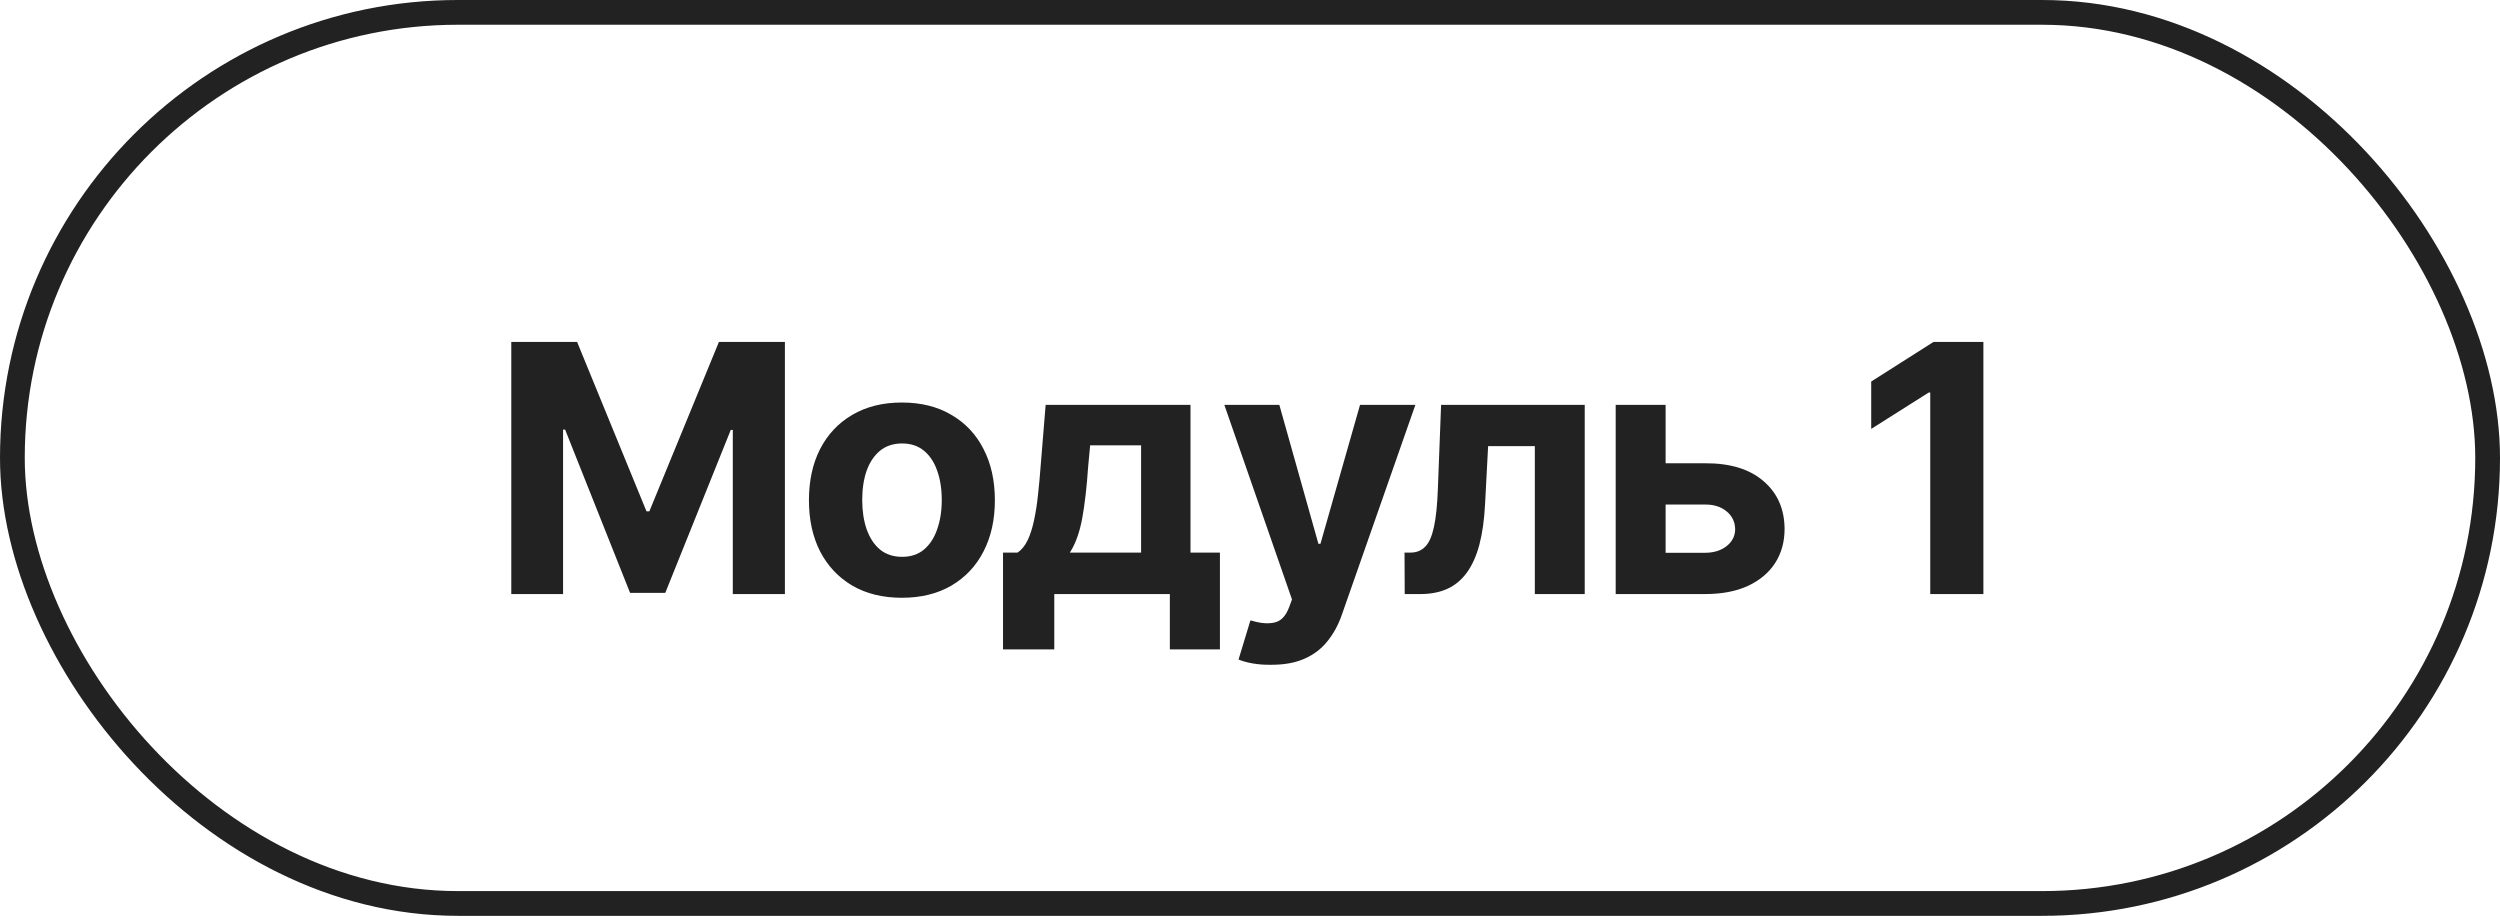
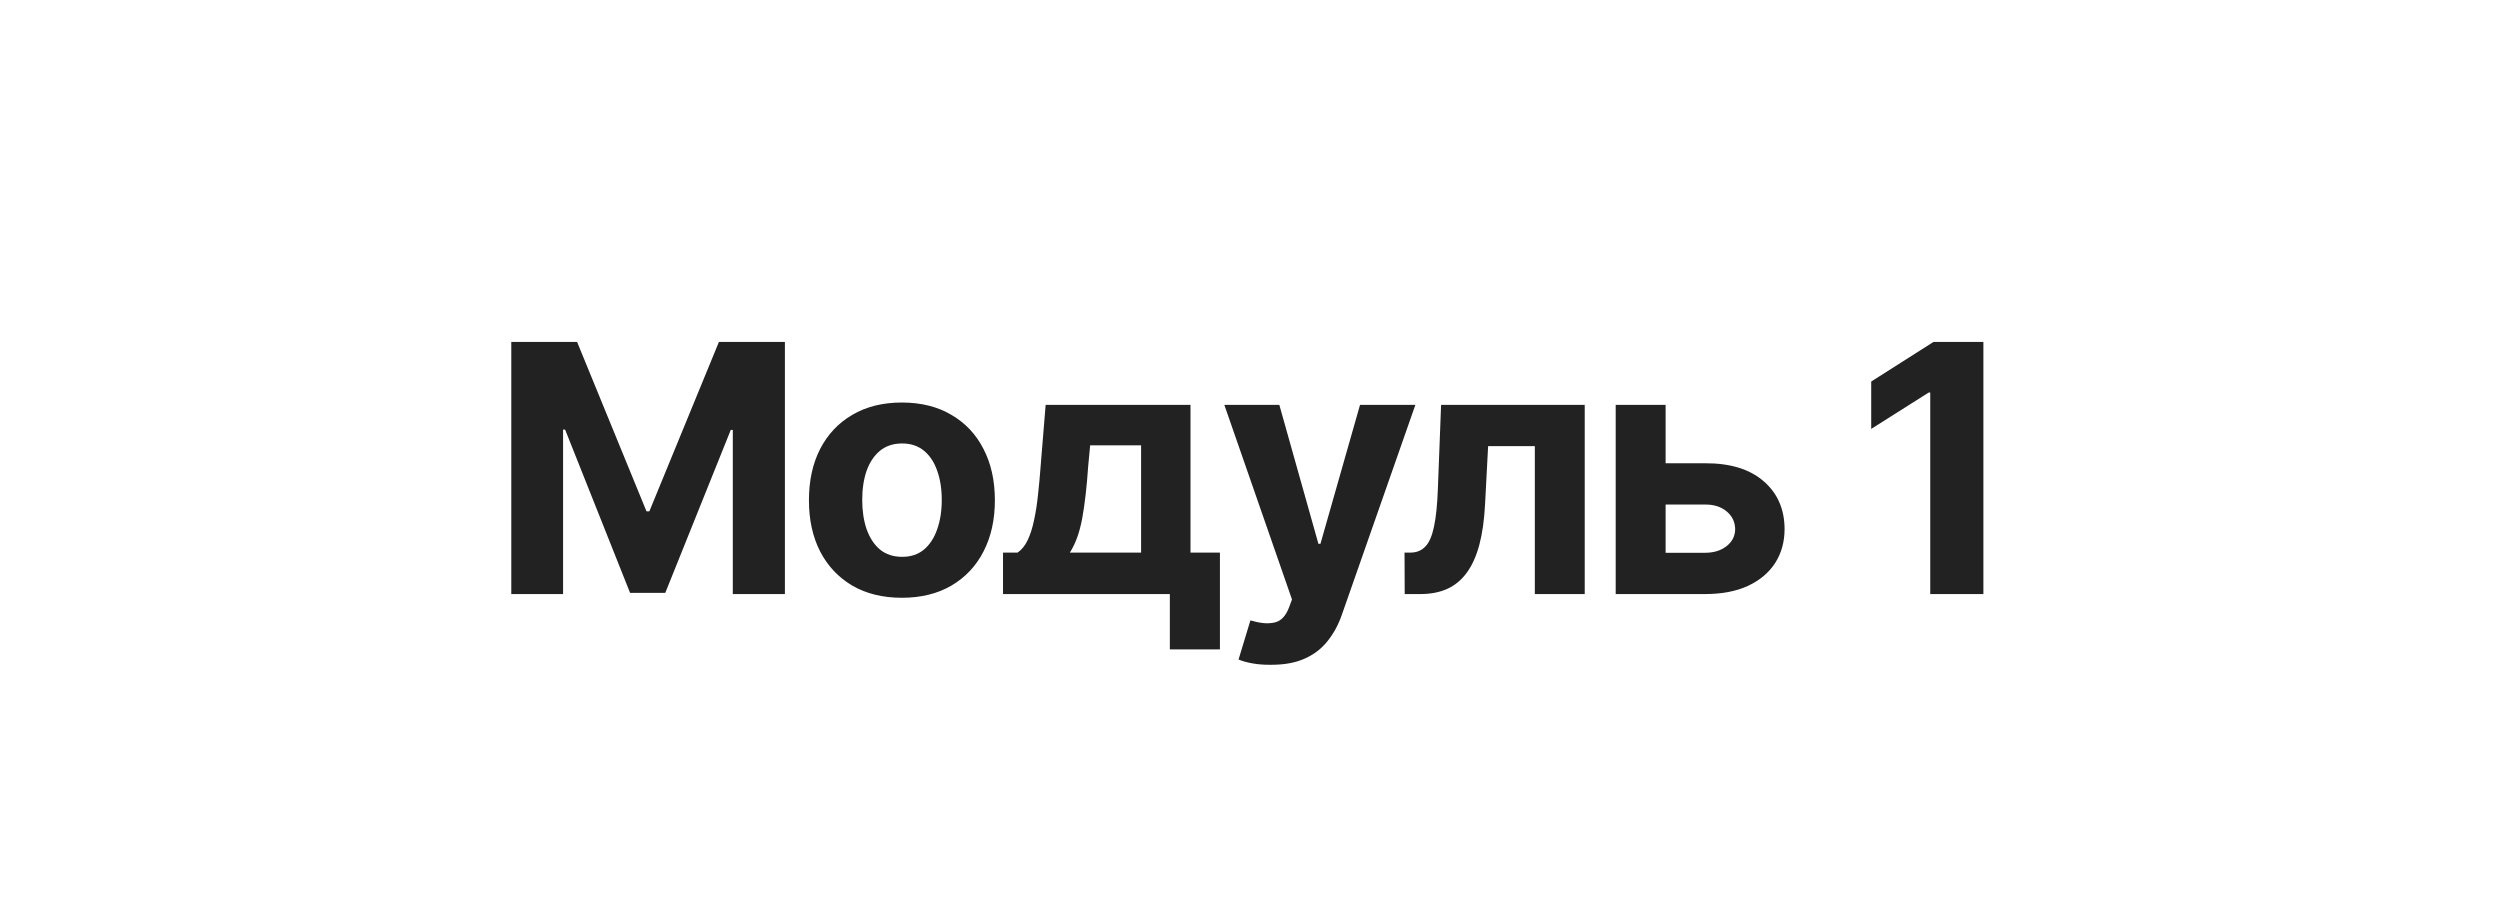
<svg xmlns="http://www.w3.org/2000/svg" width="101" height="37" viewBox="0 0 101 37" fill="none">
-   <rect x="0.5" y="0.5" width="100" height="36" rx="18" stroke="#222222" />
-   <path d="M20.656 13.815H23.315L26.118 20.657H26.234L29.044 13.815H31.71V24H29.605V17.369H29.523L26.877 23.952H25.455L22.83 17.355H22.748V24H20.656V13.815ZM36.434 24.15C35.663 24.15 34.996 23.986 34.431 23.658C33.87 23.326 33.437 22.865 33.132 22.277C32.831 21.685 32.681 20.997 32.681 20.213C32.681 19.42 32.831 18.73 33.132 18.142C33.437 17.549 33.87 17.089 34.431 16.761C34.996 16.428 35.663 16.262 36.434 16.262C37.208 16.262 37.876 16.428 38.437 16.761C39.002 17.089 39.435 17.549 39.735 18.142C40.041 18.73 40.193 19.42 40.193 20.213C40.193 20.997 40.041 21.685 39.735 22.277C39.435 22.865 39.002 23.326 38.437 23.658C37.876 23.986 37.208 24.15 36.434 24.15ZM36.447 22.496C36.798 22.496 37.092 22.398 37.329 22.202C37.566 22.002 37.744 21.728 37.862 21.382C37.985 21.035 38.047 20.641 38.047 20.199C38.047 19.753 37.985 19.358 37.862 19.017C37.744 18.675 37.566 18.406 37.329 18.21C37.092 18.014 36.798 17.916 36.447 17.916C36.092 17.916 35.793 18.014 35.552 18.21C35.315 18.406 35.135 18.675 35.012 19.017C34.893 19.358 34.834 19.753 34.834 20.199C34.834 20.641 34.893 21.035 35.012 21.382C35.135 21.728 35.315 22.002 35.552 22.202C35.793 22.398 36.092 22.496 36.447 22.496ZM40.522 26.235V22.325H41.109C41.273 22.216 41.41 22.047 41.52 21.819C41.629 21.587 41.715 21.314 41.779 20.999C41.848 20.68 41.9 20.338 41.937 19.974C41.977 19.609 42.012 19.24 42.039 18.866L42.244 16.357H48.096V22.325H49.285V26.235H47.262V24H42.593V26.235H40.522ZM43.222 22.325H46.1V17.991H44.042L43.96 18.866C43.905 19.682 43.825 20.375 43.721 20.944C43.616 21.509 43.45 21.97 43.222 22.325ZM51.37 26.857C51.101 26.862 50.848 26.844 50.611 26.803C50.379 26.762 50.188 26.709 50.037 26.645L50.516 25.066L50.584 25.08C50.94 25.185 51.242 25.208 51.493 25.148C51.748 25.094 51.942 24.893 52.074 24.547L52.197 24.219L49.463 16.357H51.685L53.264 21.97H53.346L54.945 16.357H57.181L54.214 24.827C54.073 25.237 53.879 25.595 53.633 25.9C53.391 26.206 53.086 26.44 52.717 26.605C52.348 26.773 51.899 26.857 51.37 26.857ZM56.75 24L56.743 22.325H56.996C57.238 22.321 57.434 22.239 57.584 22.079C57.739 21.92 57.855 21.653 57.933 21.279C58.015 20.901 58.067 20.391 58.09 19.748L58.22 16.357H64.023V24H62.007V18.025H60.12L59.997 20.363C59.965 21.001 59.888 21.55 59.765 22.011C59.642 22.471 59.471 22.849 59.252 23.145C59.038 23.437 58.773 23.654 58.459 23.795C58.149 23.932 57.791 24 57.386 24H56.75ZM66.594 18.716H68.884C69.895 18.711 70.682 18.951 71.242 19.434C71.807 19.917 72.092 20.561 72.097 21.368C72.097 21.892 71.969 22.352 71.714 22.749C71.459 23.141 71.092 23.449 70.613 23.672C70.135 23.891 69.558 24 68.884 24H65.274V16.357H67.291V22.332H68.884C69.235 22.332 69.524 22.243 69.752 22.065C69.98 21.888 70.096 21.66 70.101 21.382C70.096 21.086 69.98 20.844 69.752 20.657C69.524 20.47 69.235 20.379 68.884 20.384H66.594V18.716ZM80.129 13.815V24H77.982V15.858H77.921L75.597 17.328V15.414L78.112 13.815H80.129Z" fill="#222222" />
+   <path d="M20.656 13.815H23.315L26.118 20.657H26.234L29.044 13.815H31.71V24H29.605V17.369H29.523L26.877 23.952H25.455L22.83 17.355H22.748V24H20.656V13.815ZM36.434 24.15C35.663 24.15 34.996 23.986 34.431 23.658C33.87 23.326 33.437 22.865 33.132 22.277C32.831 21.685 32.681 20.997 32.681 20.213C32.681 19.42 32.831 18.73 33.132 18.142C33.437 17.549 33.87 17.089 34.431 16.761C34.996 16.428 35.663 16.262 36.434 16.262C37.208 16.262 37.876 16.428 38.437 16.761C39.002 17.089 39.435 17.549 39.735 18.142C40.041 18.73 40.193 19.42 40.193 20.213C40.193 20.997 40.041 21.685 39.735 22.277C39.435 22.865 39.002 23.326 38.437 23.658C37.876 23.986 37.208 24.15 36.434 24.15ZM36.447 22.496C36.798 22.496 37.092 22.398 37.329 22.202C37.566 22.002 37.744 21.728 37.862 21.382C37.985 21.035 38.047 20.641 38.047 20.199C38.047 19.753 37.985 19.358 37.862 19.017C37.744 18.675 37.566 18.406 37.329 18.21C37.092 18.014 36.798 17.916 36.447 17.916C36.092 17.916 35.793 18.014 35.552 18.21C35.315 18.406 35.135 18.675 35.012 19.017C34.893 19.358 34.834 19.753 34.834 20.199C34.834 20.641 34.893 21.035 35.012 21.382C35.135 21.728 35.315 22.002 35.552 22.202C35.793 22.398 36.092 22.496 36.447 22.496ZM40.522 26.235V22.325H41.109C41.273 22.216 41.41 22.047 41.52 21.819C41.629 21.587 41.715 21.314 41.779 20.999C41.848 20.68 41.9 20.338 41.937 19.974C41.977 19.609 42.012 19.24 42.039 18.866L42.244 16.357H48.096V22.325H49.285V26.235H47.262V24H42.593H40.522ZM43.222 22.325H46.1V17.991H44.042L43.96 18.866C43.905 19.682 43.825 20.375 43.721 20.944C43.616 21.509 43.45 21.97 43.222 22.325ZM51.37 26.857C51.101 26.862 50.848 26.844 50.611 26.803C50.379 26.762 50.188 26.709 50.037 26.645L50.516 25.066L50.584 25.08C50.94 25.185 51.242 25.208 51.493 25.148C51.748 25.094 51.942 24.893 52.074 24.547L52.197 24.219L49.463 16.357H51.685L53.264 21.97H53.346L54.945 16.357H57.181L54.214 24.827C54.073 25.237 53.879 25.595 53.633 25.9C53.391 26.206 53.086 26.44 52.717 26.605C52.348 26.773 51.899 26.857 51.37 26.857ZM56.75 24L56.743 22.325H56.996C57.238 22.321 57.434 22.239 57.584 22.079C57.739 21.92 57.855 21.653 57.933 21.279C58.015 20.901 58.067 20.391 58.09 19.748L58.22 16.357H64.023V24H62.007V18.025H60.12L59.997 20.363C59.965 21.001 59.888 21.55 59.765 22.011C59.642 22.471 59.471 22.849 59.252 23.145C59.038 23.437 58.773 23.654 58.459 23.795C58.149 23.932 57.791 24 57.386 24H56.75ZM66.594 18.716H68.884C69.895 18.711 70.682 18.951 71.242 19.434C71.807 19.917 72.092 20.561 72.097 21.368C72.097 21.892 71.969 22.352 71.714 22.749C71.459 23.141 71.092 23.449 70.613 23.672C70.135 23.891 69.558 24 68.884 24H65.274V16.357H67.291V22.332H68.884C69.235 22.332 69.524 22.243 69.752 22.065C69.98 21.888 70.096 21.66 70.101 21.382C70.096 21.086 69.98 20.844 69.752 20.657C69.524 20.47 69.235 20.379 68.884 20.384H66.594V18.716ZM80.129 13.815V24H77.982V15.858H77.921L75.597 17.328V15.414L78.112 13.815H80.129Z" fill="#222222" />
</svg>